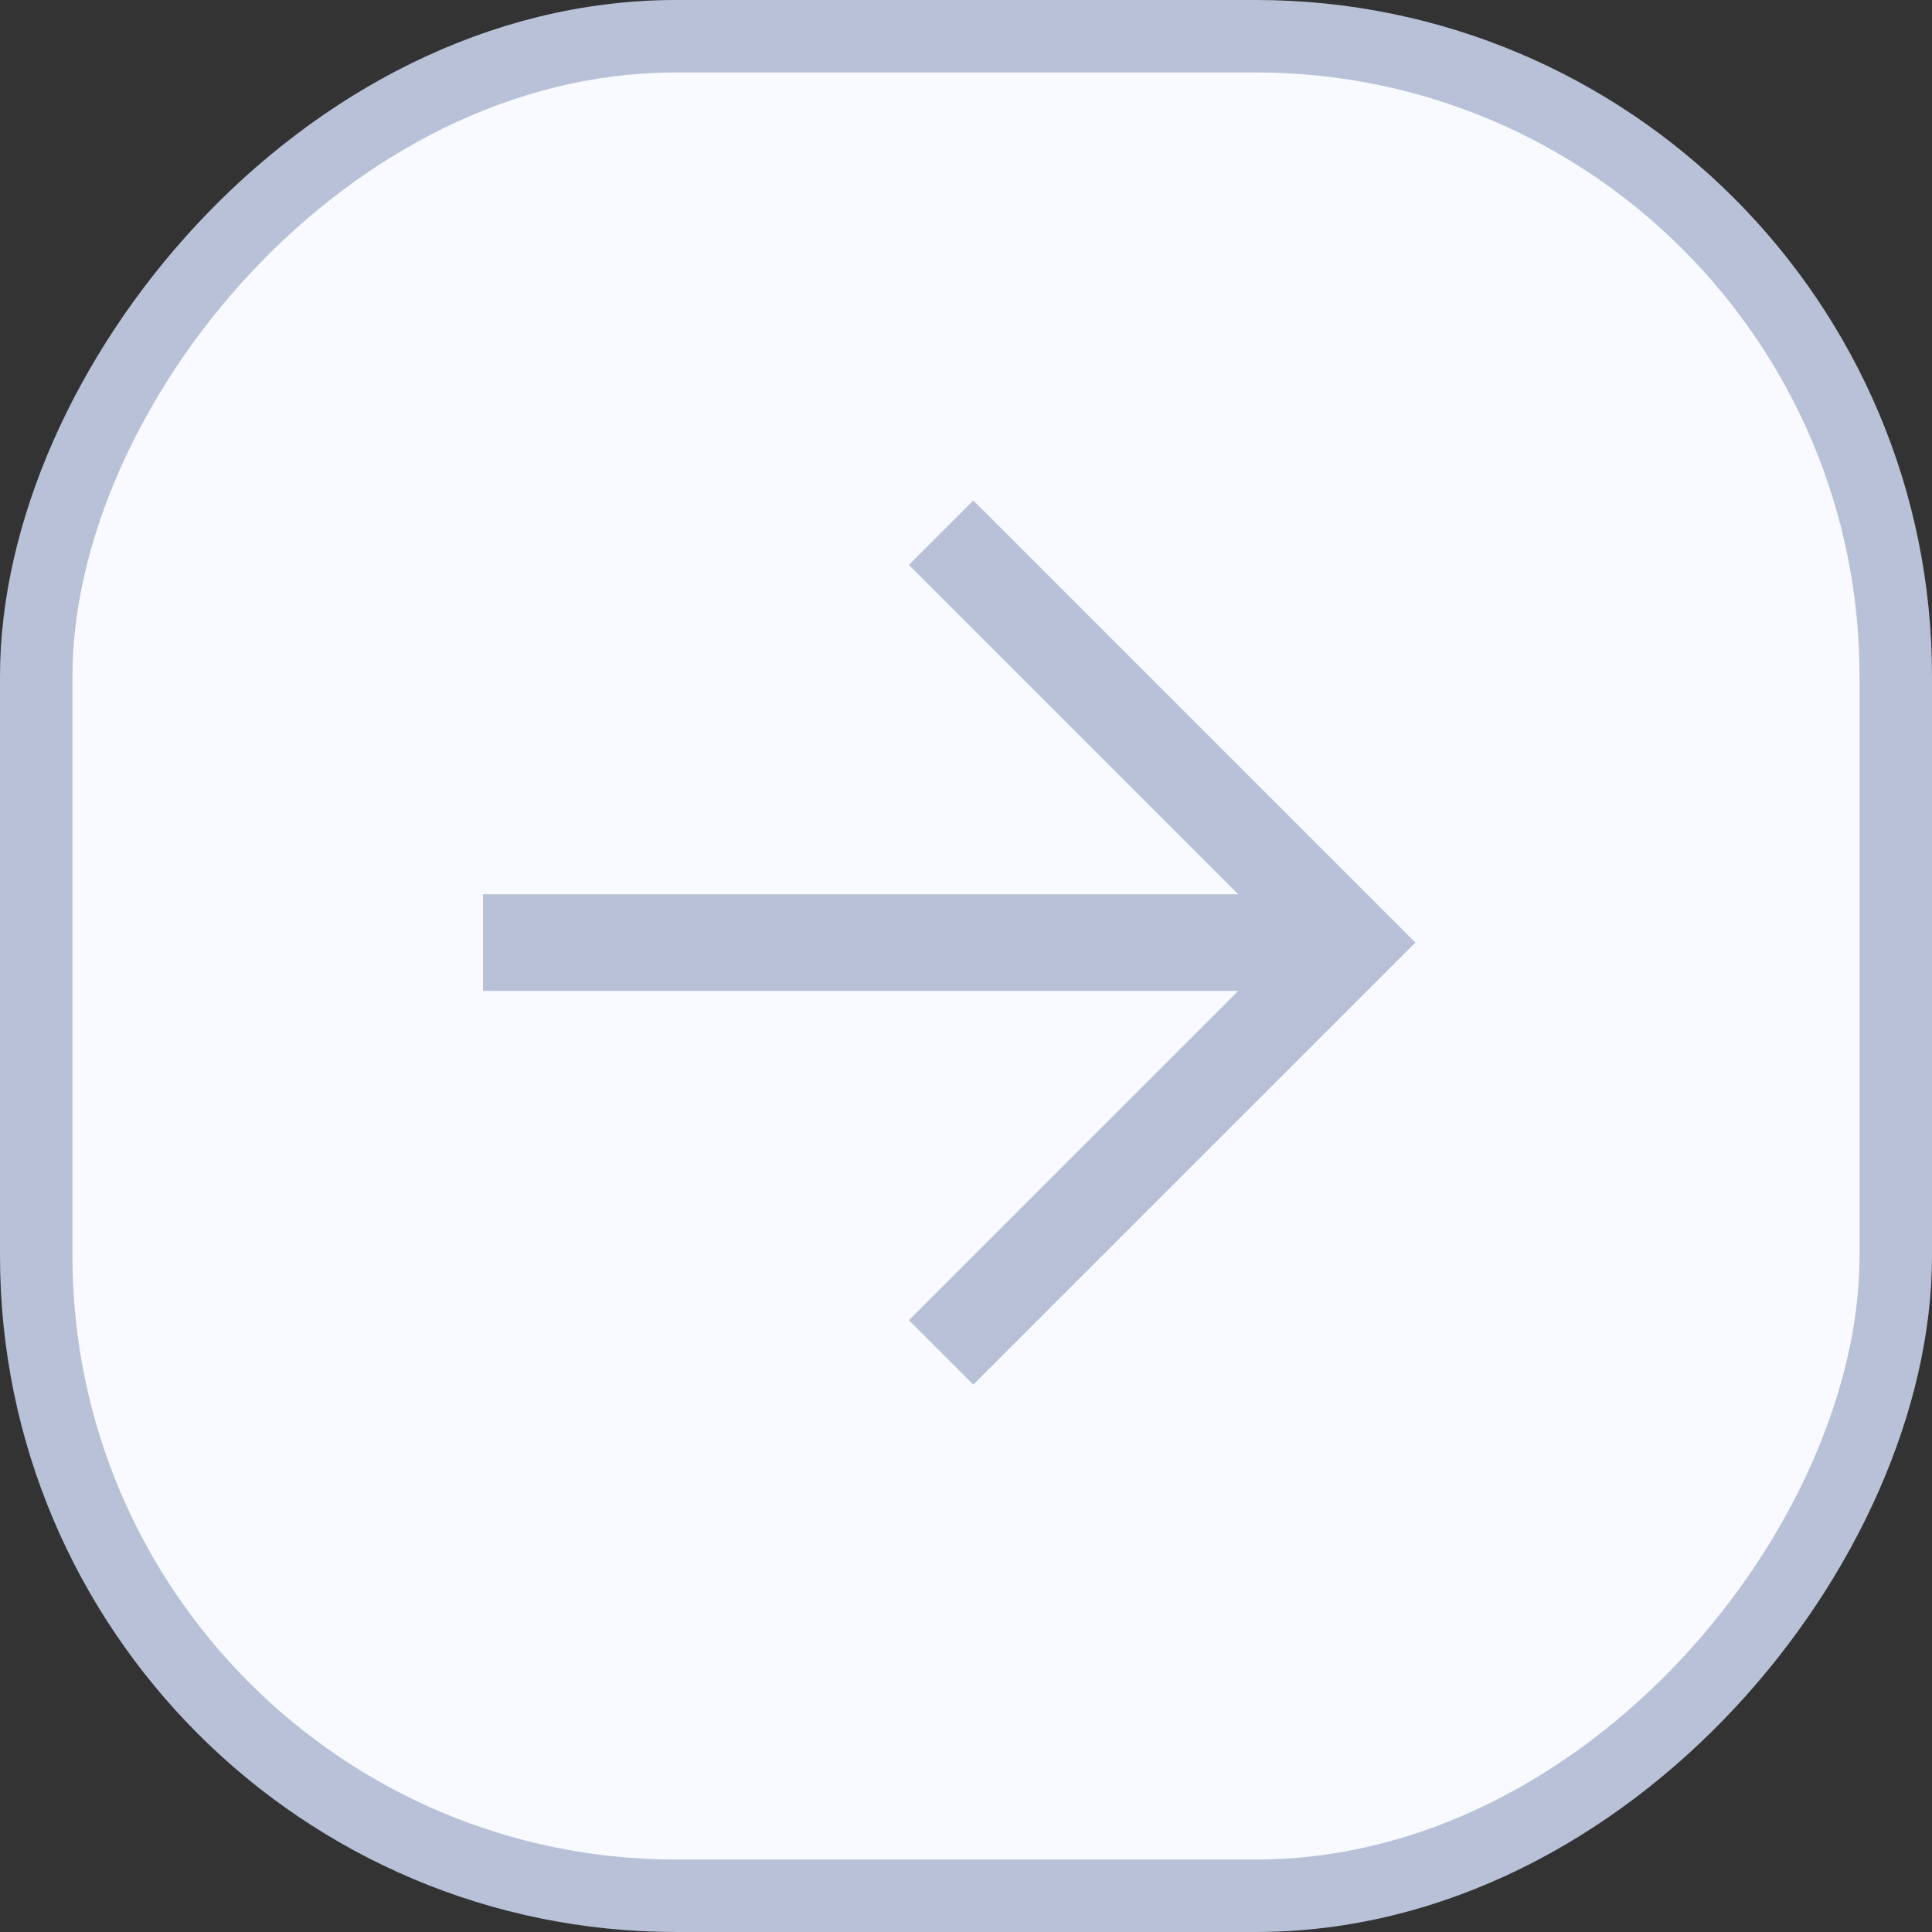
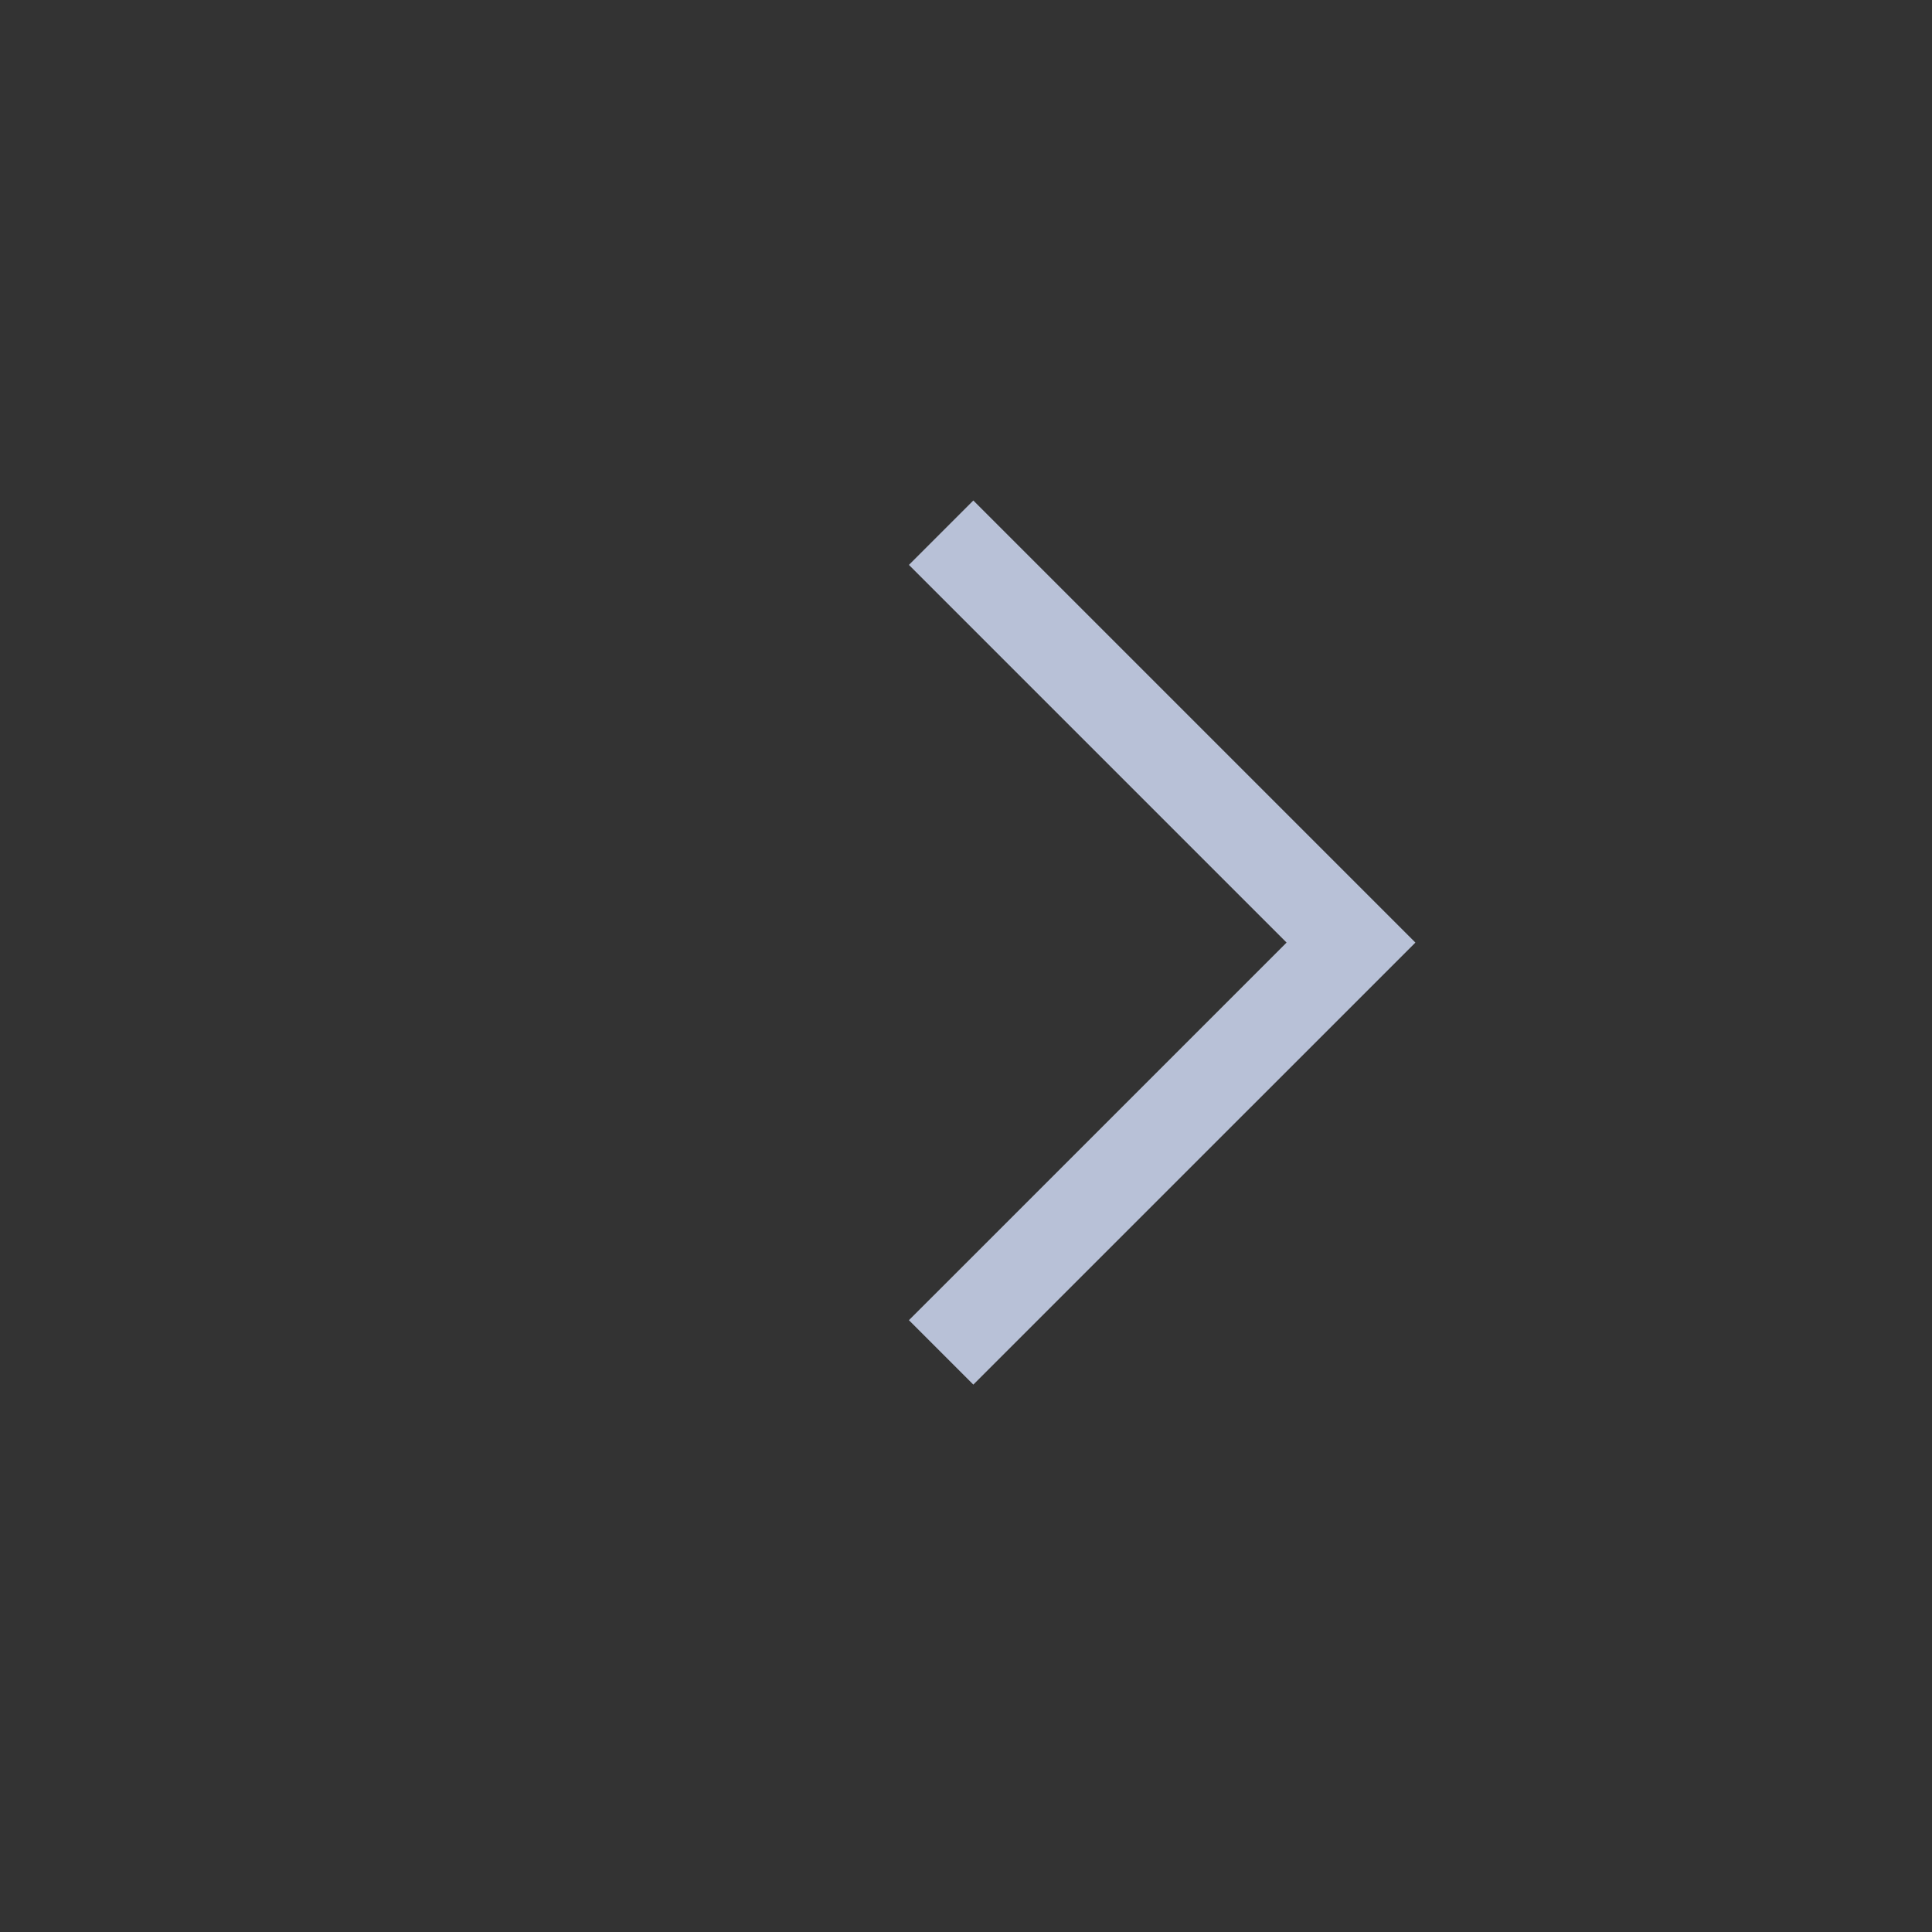
<svg xmlns="http://www.w3.org/2000/svg" width="40" height="40" viewBox="0 0 40 40" fill="none">
  <rect x="0" y="0" width="40" height="40" fill="#333333" stroke="none" />
-   <rect x="0.75" y="-0.75" width="38.5" height="38.5" rx="13.25" transform="matrix(1 0 0 -1 0 38.5)" fill="#F8FAFF" stroke="#B8C1D7" stroke-width="1.5" />
  <path d="M19.485 28L27.971 19.515L19.485 11.029" stroke="#B8C1D7" stroke-width="1.886" />
-   <path d="M10 19.515H26.971" stroke="#B8C1D7" stroke-width="2" />
</svg>